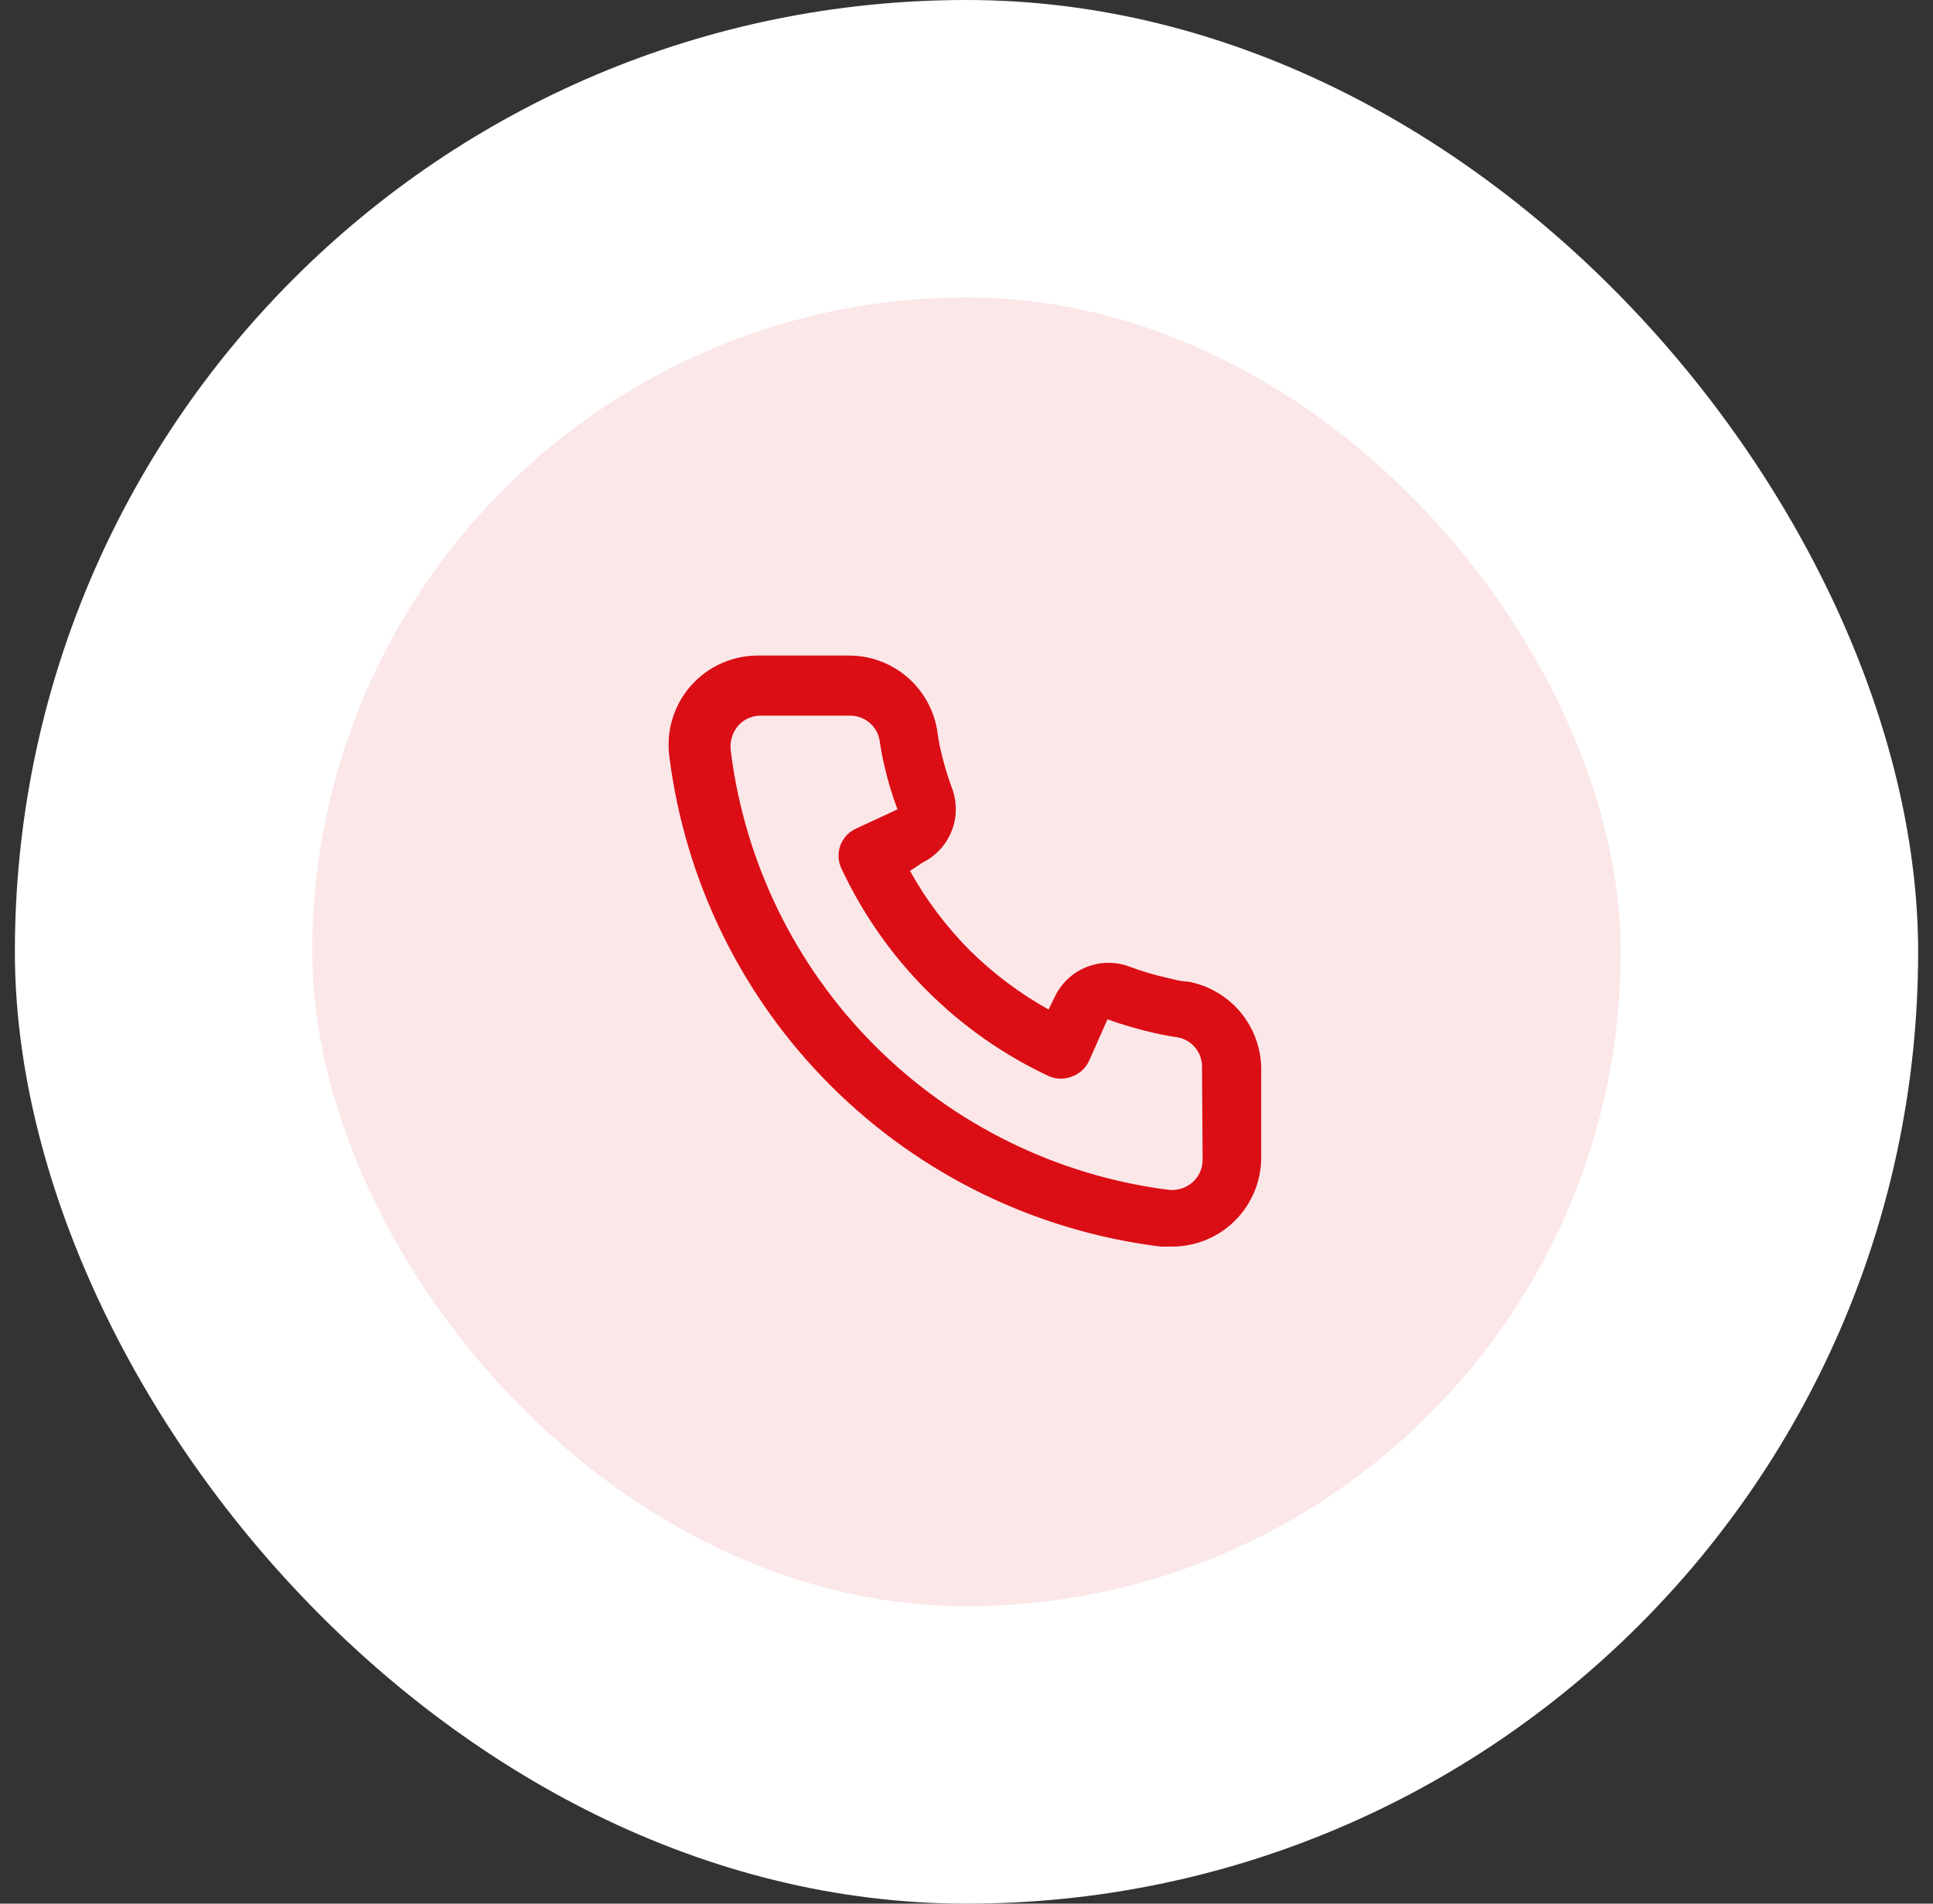
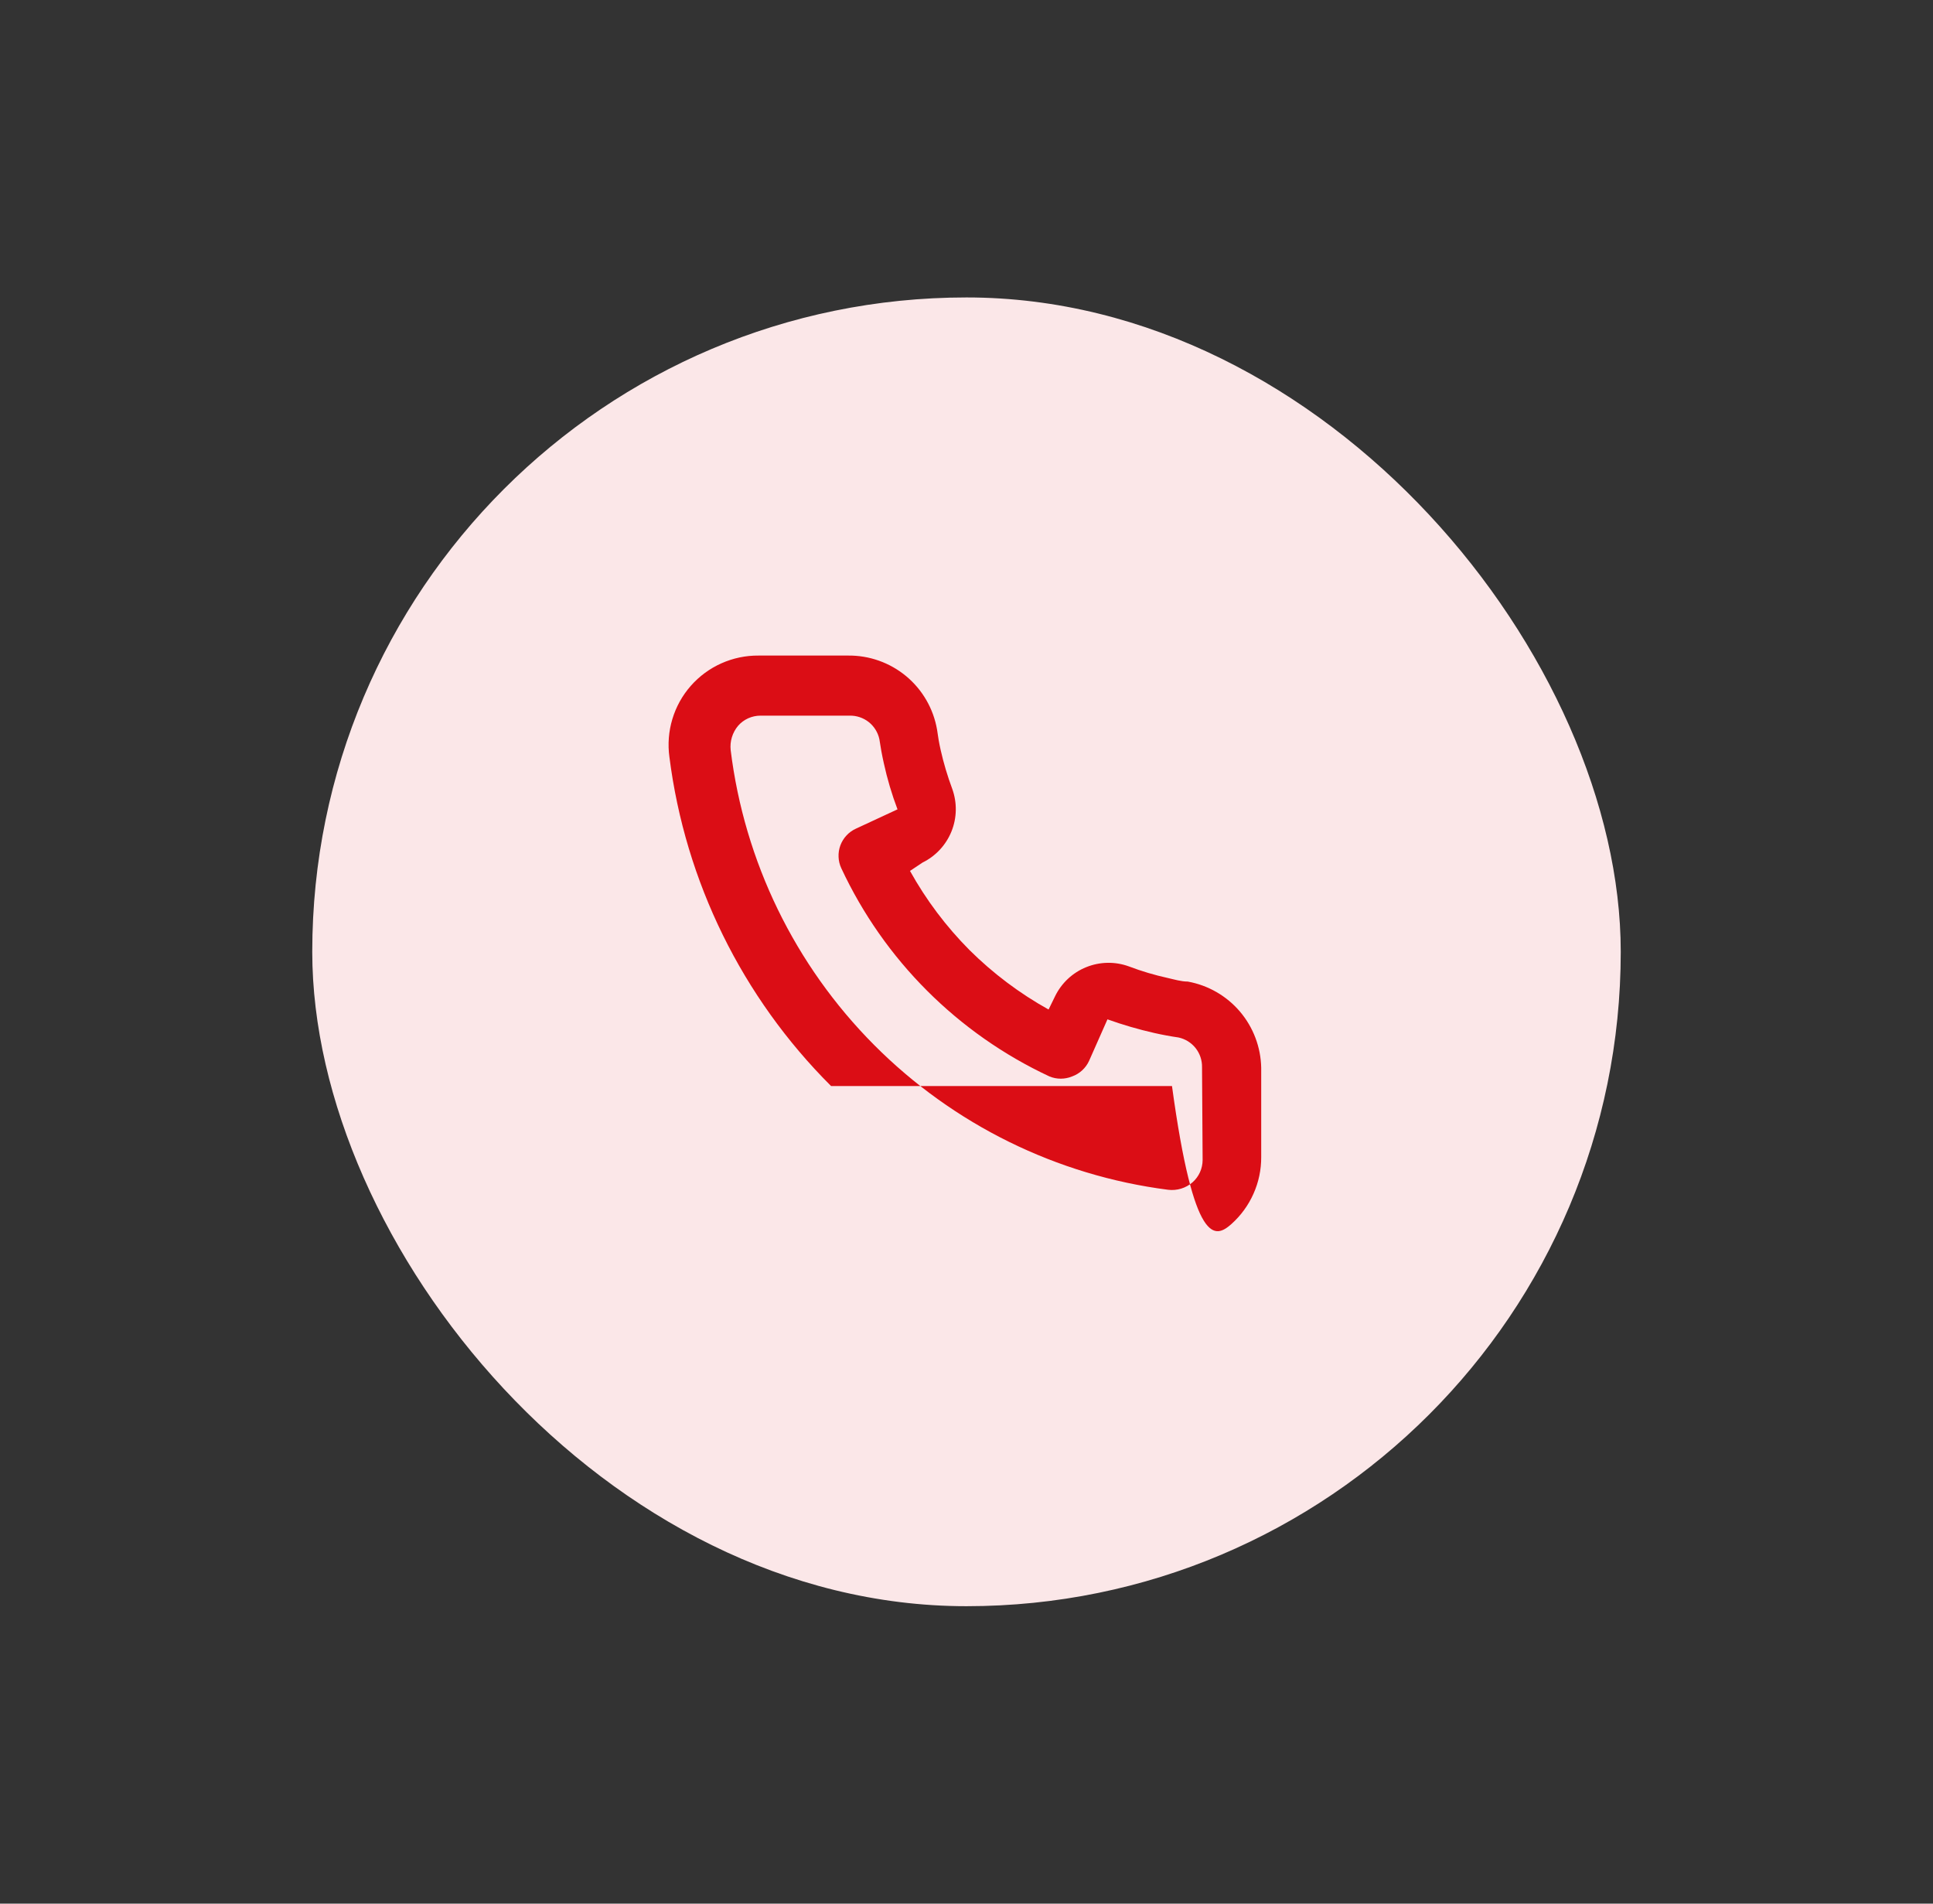
<svg xmlns="http://www.w3.org/2000/svg" width="65" height="64" viewBox="0 0 65 64" fill="none">
  <rect x="0" y="0" width="65" height="64" fill="#333333" stroke="none" />
-   <rect x="0.5" width="64" height="64" rx="32" fill="white" />
  <rect x="10.5" y="10" width="44" height="44" rx="22" fill="#FBE7E8" />
-   <path d="M39.94 33C39.72 33 39.49 32.93 39.27 32.88C38.824 32.782 38.386 32.652 37.96 32.49C37.496 32.321 36.986 32.33 36.528 32.515C36.07 32.699 35.697 33.047 35.48 33.49L35.26 33.94C34.286 33.398 33.391 32.725 32.6 31.94C31.814 31.149 31.141 30.254 30.6 29.28L31.02 29C31.463 28.783 31.81 28.41 31.995 27.952C32.18 27.494 32.188 26.984 32.02 26.52C31.861 26.093 31.73 25.655 31.63 25.21C31.58 24.99 31.54 24.76 31.51 24.53C31.388 23.826 31.019 23.188 30.469 22.731C29.919 22.275 29.224 22.03 28.51 22.04H25.51C25.079 22.036 24.652 22.125 24.258 22.301C23.865 22.476 23.514 22.735 23.229 23.058C22.944 23.382 22.733 23.763 22.609 24.176C22.485 24.588 22.451 25.023 22.51 25.45C23.042 29.64 24.956 33.532 27.947 36.513C30.939 39.493 34.838 41.393 39.03 41.91H39.41C40.147 41.911 40.859 41.641 41.41 41.15C41.726 40.867 41.979 40.52 42.151 40.132C42.324 39.745 42.412 39.325 42.41 38.9V35.9C42.397 35.206 42.144 34.537 41.694 34.008C41.243 33.479 40.623 33.123 39.94 33ZM40.44 39C40.439 39.142 40.409 39.282 40.35 39.412C40.292 39.541 40.206 39.656 40.1 39.75C39.988 39.847 39.857 39.919 39.716 39.962C39.575 40.005 39.426 40.018 39.28 40C35.535 39.52 32.056 37.807 29.392 35.13C26.729 32.454 25.032 28.967 24.57 25.22C24.554 25.074 24.568 24.925 24.611 24.785C24.654 24.644 24.725 24.513 24.82 24.4C24.913 24.293 25.029 24.208 25.158 24.149C25.287 24.091 25.428 24.06 25.57 24.06H28.57C28.802 24.055 29.029 24.131 29.212 24.275C29.394 24.419 29.521 24.623 29.57 24.85C29.61 25.123 29.66 25.393 29.72 25.66C29.835 26.187 29.989 26.705 30.18 27.21L28.78 27.86C28.66 27.915 28.552 27.993 28.463 28.09C28.373 28.186 28.304 28.3 28.258 28.423C28.213 28.547 28.192 28.678 28.198 28.81C28.203 28.941 28.234 29.071 28.29 29.19C29.729 32.273 32.207 34.751 35.29 36.19C35.533 36.29 35.806 36.29 36.05 36.19C36.174 36.145 36.289 36.077 36.387 35.987C36.485 35.898 36.564 35.79 36.62 35.67L37.24 34.27C37.757 34.455 38.284 34.609 38.82 34.73C39.086 34.79 39.356 34.84 39.63 34.88C39.857 34.929 40.06 35.055 40.205 35.238C40.349 35.42 40.425 35.648 40.42 35.88L40.44 39Z" fill="#DB0D15" />
+   <path d="M39.94 33C39.72 33 39.49 32.93 39.27 32.88C38.824 32.782 38.386 32.652 37.96 32.49C37.496 32.321 36.986 32.33 36.528 32.515C36.07 32.699 35.697 33.047 35.48 33.49L35.26 33.94C34.286 33.398 33.391 32.725 32.6 31.94C31.814 31.149 31.141 30.254 30.6 29.28L31.02 29C31.463 28.783 31.81 28.41 31.995 27.952C32.18 27.494 32.188 26.984 32.02 26.52C31.861 26.093 31.73 25.655 31.63 25.21C31.58 24.99 31.54 24.76 31.51 24.53C31.388 23.826 31.019 23.188 30.469 22.731C29.919 22.275 29.224 22.03 28.51 22.04H25.51C25.079 22.036 24.652 22.125 24.258 22.301C23.865 22.476 23.514 22.735 23.229 23.058C22.944 23.382 22.733 23.763 22.609 24.176C22.485 24.588 22.451 25.023 22.51 25.45C23.042 29.64 24.956 33.532 27.947 36.513H39.41C40.147 41.911 40.859 41.641 41.41 41.15C41.726 40.867 41.979 40.52 42.151 40.132C42.324 39.745 42.412 39.325 42.41 38.9V35.9C42.397 35.206 42.144 34.537 41.694 34.008C41.243 33.479 40.623 33.123 39.94 33ZM40.44 39C40.439 39.142 40.409 39.282 40.35 39.412C40.292 39.541 40.206 39.656 40.1 39.75C39.988 39.847 39.857 39.919 39.716 39.962C39.575 40.005 39.426 40.018 39.28 40C35.535 39.52 32.056 37.807 29.392 35.13C26.729 32.454 25.032 28.967 24.57 25.22C24.554 25.074 24.568 24.925 24.611 24.785C24.654 24.644 24.725 24.513 24.82 24.4C24.913 24.293 25.029 24.208 25.158 24.149C25.287 24.091 25.428 24.06 25.57 24.06H28.57C28.802 24.055 29.029 24.131 29.212 24.275C29.394 24.419 29.521 24.623 29.57 24.85C29.61 25.123 29.66 25.393 29.72 25.66C29.835 26.187 29.989 26.705 30.18 27.21L28.78 27.86C28.66 27.915 28.552 27.993 28.463 28.09C28.373 28.186 28.304 28.3 28.258 28.423C28.213 28.547 28.192 28.678 28.198 28.81C28.203 28.941 28.234 29.071 28.29 29.19C29.729 32.273 32.207 34.751 35.29 36.19C35.533 36.29 35.806 36.29 36.05 36.19C36.174 36.145 36.289 36.077 36.387 35.987C36.485 35.898 36.564 35.79 36.62 35.67L37.24 34.27C37.757 34.455 38.284 34.609 38.82 34.73C39.086 34.79 39.356 34.84 39.63 34.88C39.857 34.929 40.06 35.055 40.205 35.238C40.349 35.42 40.425 35.648 40.42 35.88L40.44 39Z" fill="#DB0D15" />
</svg>